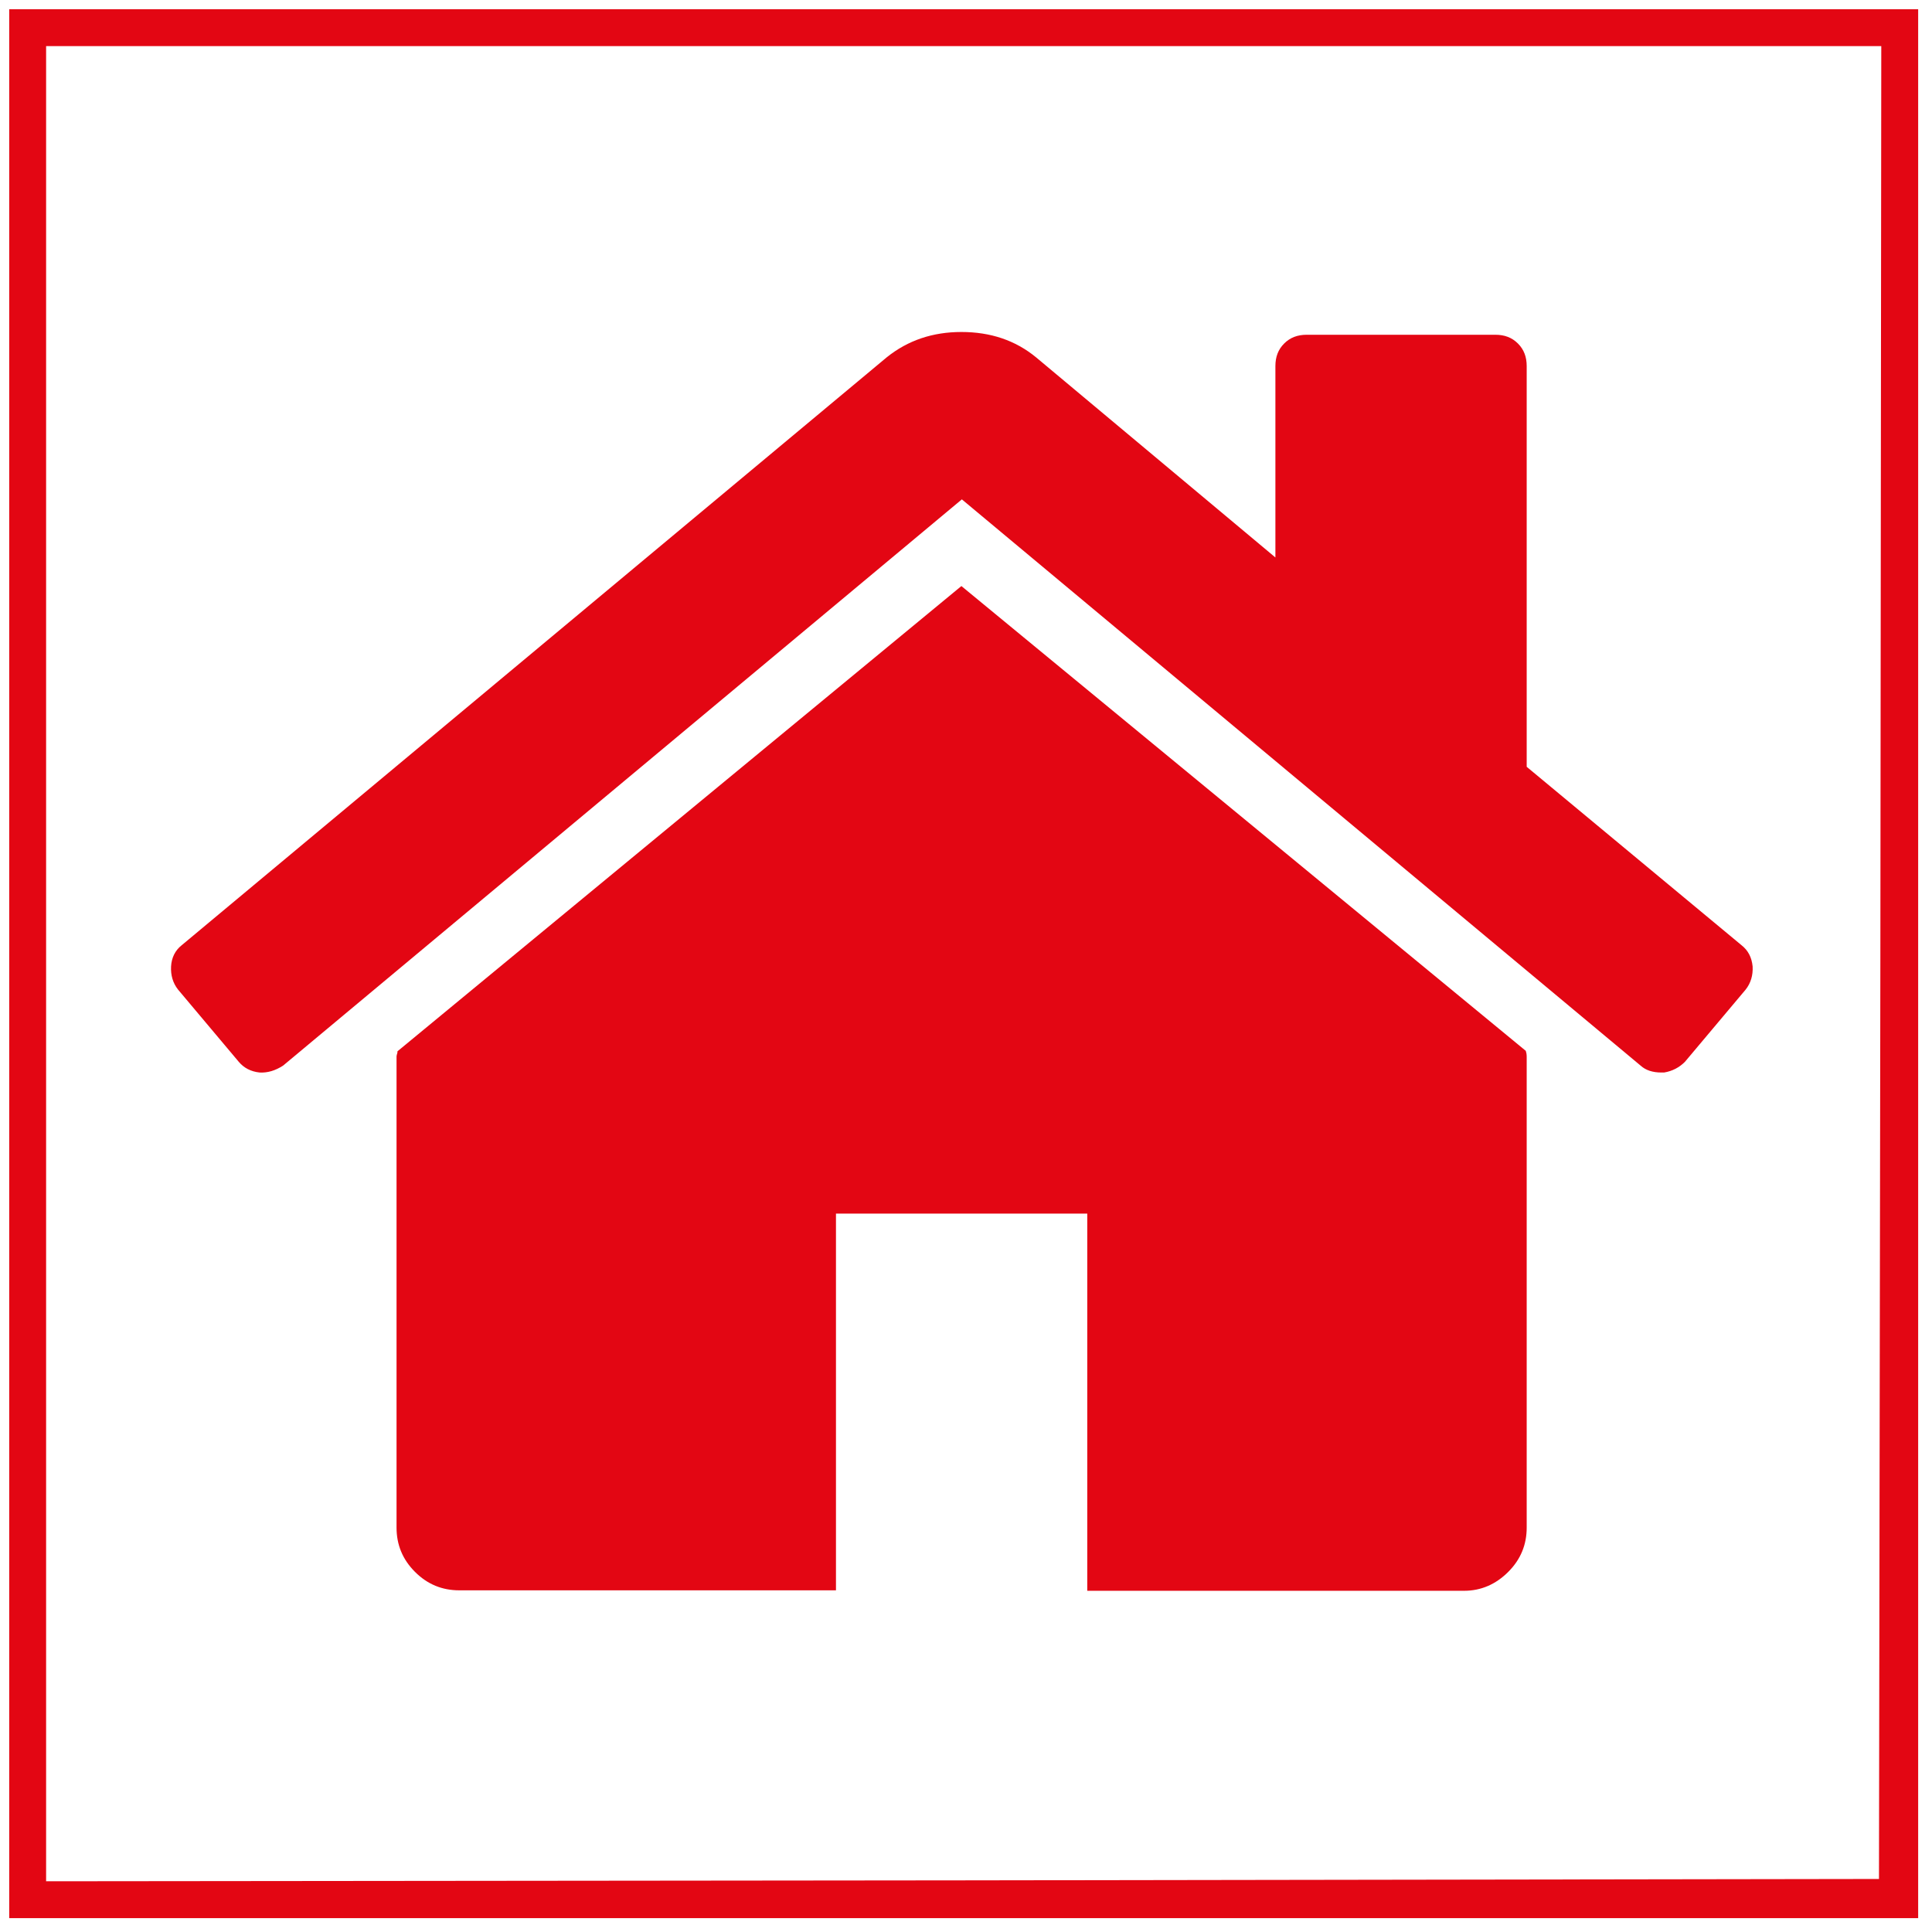
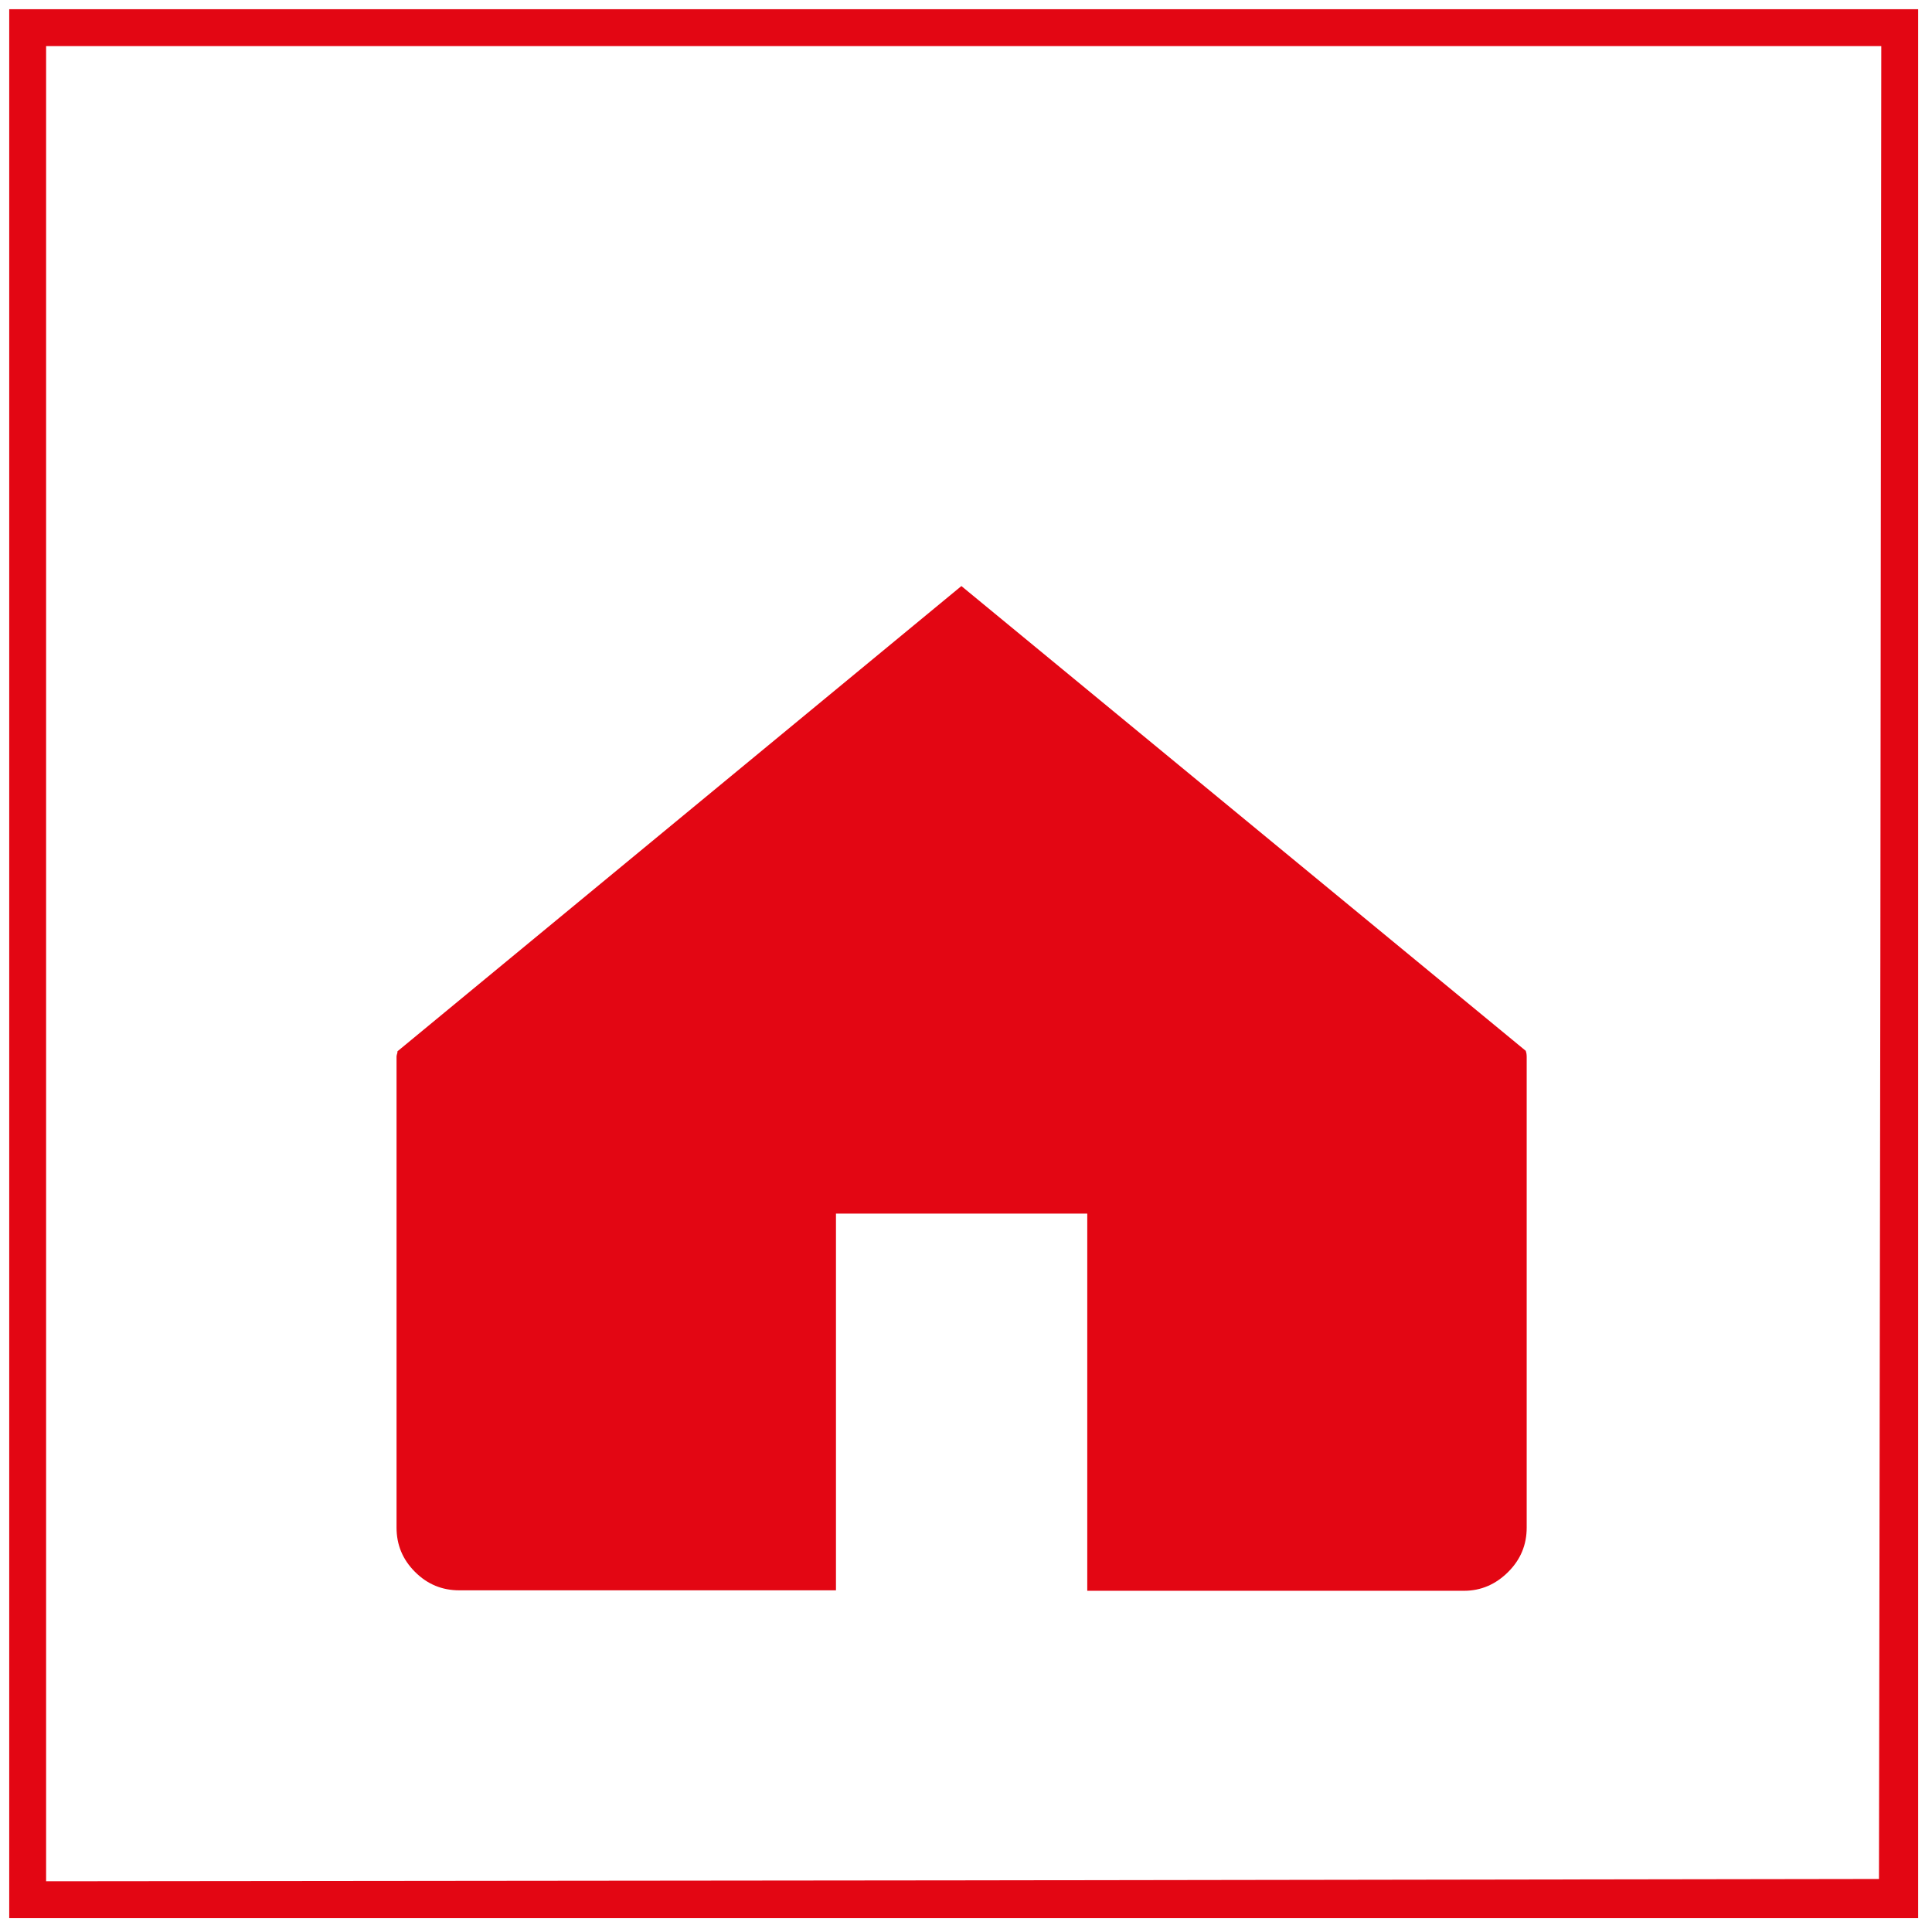
<svg xmlns="http://www.w3.org/2000/svg" version="1.1" id="Слой_1" x="0px" y="0px" viewBox="0 0 419 419" style="enable-background:new 0 0 419 419;" xml:space="preserve">
  <style type="text/css">
	.st0{fill:#E30613;}
</style>
  <path class="st0" d="M2,209v207h207h207V209V2H209H2V209z M407.8,208.7l-0.3,198.8l-198.7,0.3L10,408V209V10h199h199L407.8,208.7z" />
  <path class="st0" d="M208.5,127.1L86.2,228c0,0.1,0,0.4-0.1,0.6c-0.1,0.3-0.1,0.5-0.1,0.6v102.1c0,3.7,1.3,6.9,4,9.6  c2.7,2.7,5.9,4,9.6,4h81.7v-81.7h54.5V345h81.7c3.7,0,6.9-1.4,9.6-4.1c2.7-2.7,4-5.9,4-9.6V229.2c0-0.6-0.1-1-0.2-1.3L208.5,127.1z" />
-   <path class="st0" d="M377.7,205l-46.6-38.7V79.4c0-2-0.6-3.6-1.9-4.9c-1.3-1.3-2.9-1.9-4.9-1.9h-40.9c-2,0-3.6,0.6-4.9,1.9  c-1.3,1.3-1.9,2.9-1.9,4.9v41.5l-51.9-43.4c-4.5-3.7-9.9-5.5-16.2-5.5c-6.2,0-11.6,1.8-16.2,5.5L39.4,205c-1.4,1.1-2.2,2.7-2.3,4.6  c-0.1,1.9,0.4,3.6,1.5,5l13.2,15.7c1.1,1.3,2.6,2.1,4.5,2.3c1.7,0.1,3.4-0.4,5.1-1.5l147.2-122.8l147.2,122.8c1.1,1,2.6,1.5,4.5,1.5  h0.6c1.8-0.3,3.3-1.1,4.5-2.3l13.2-15.7c1.1-1.4,1.6-3.1,1.5-5C379.9,207.6,379.1,206.1,377.7,205z" />
</svg>